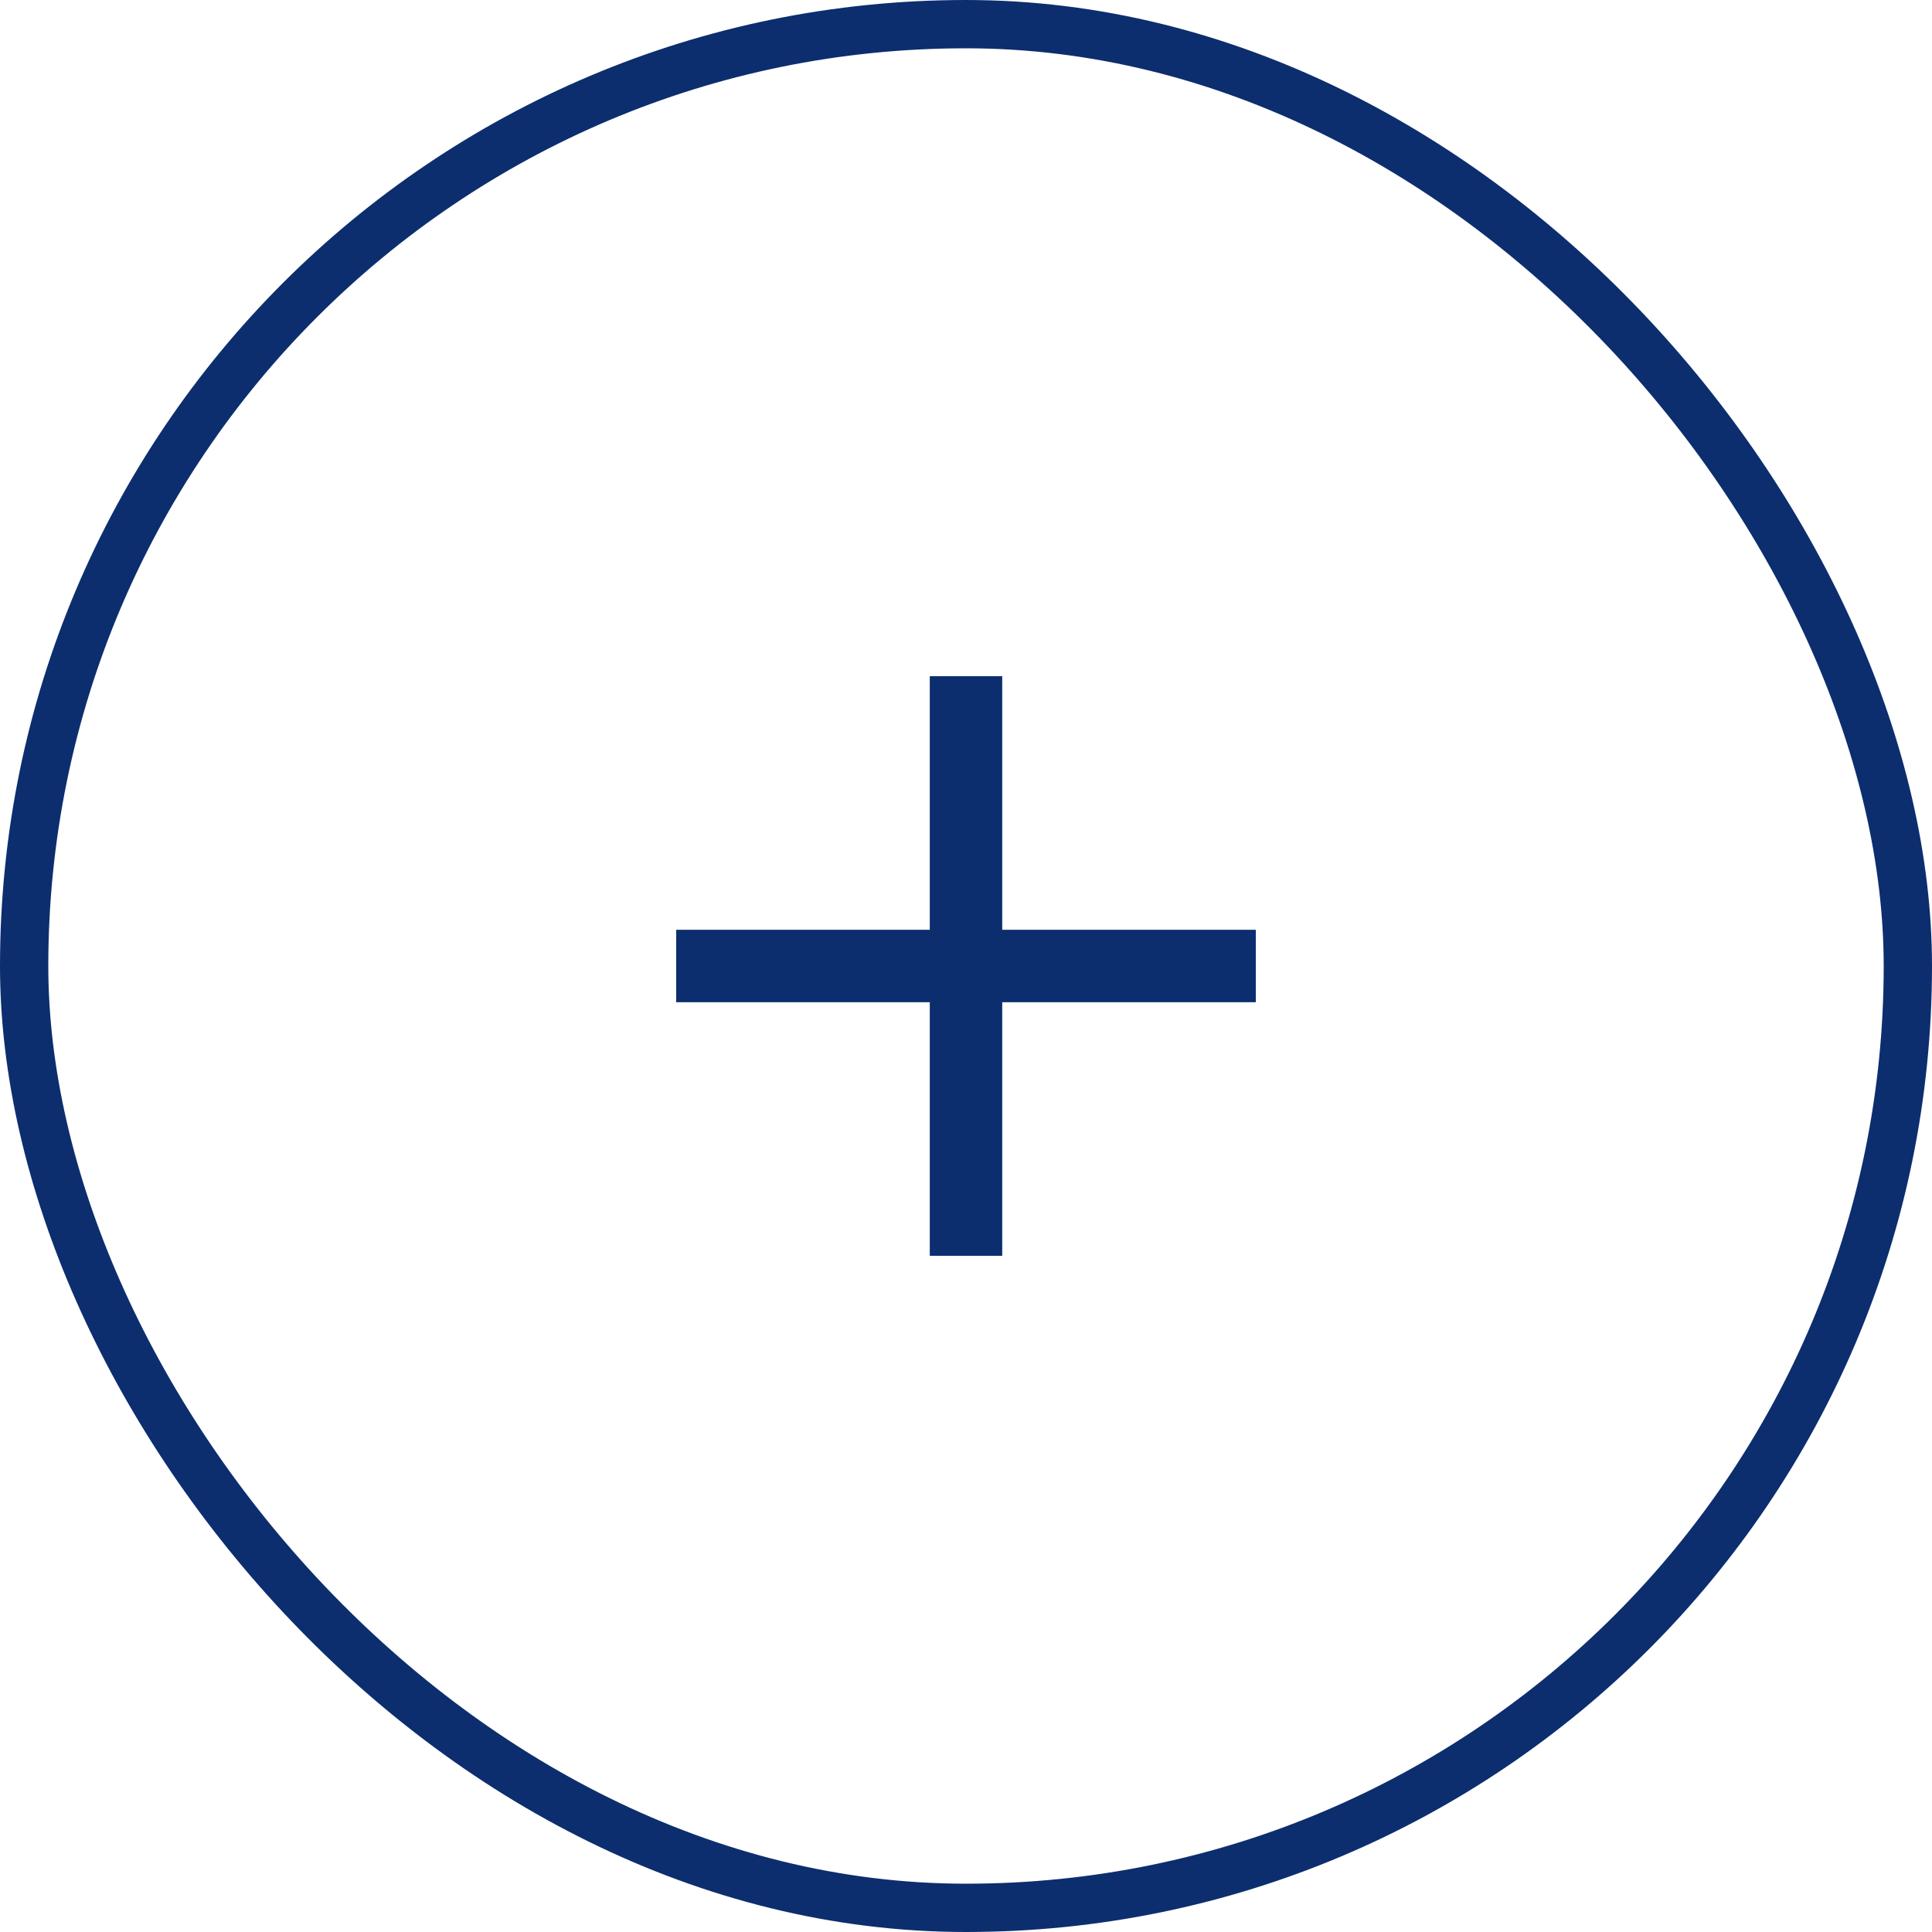
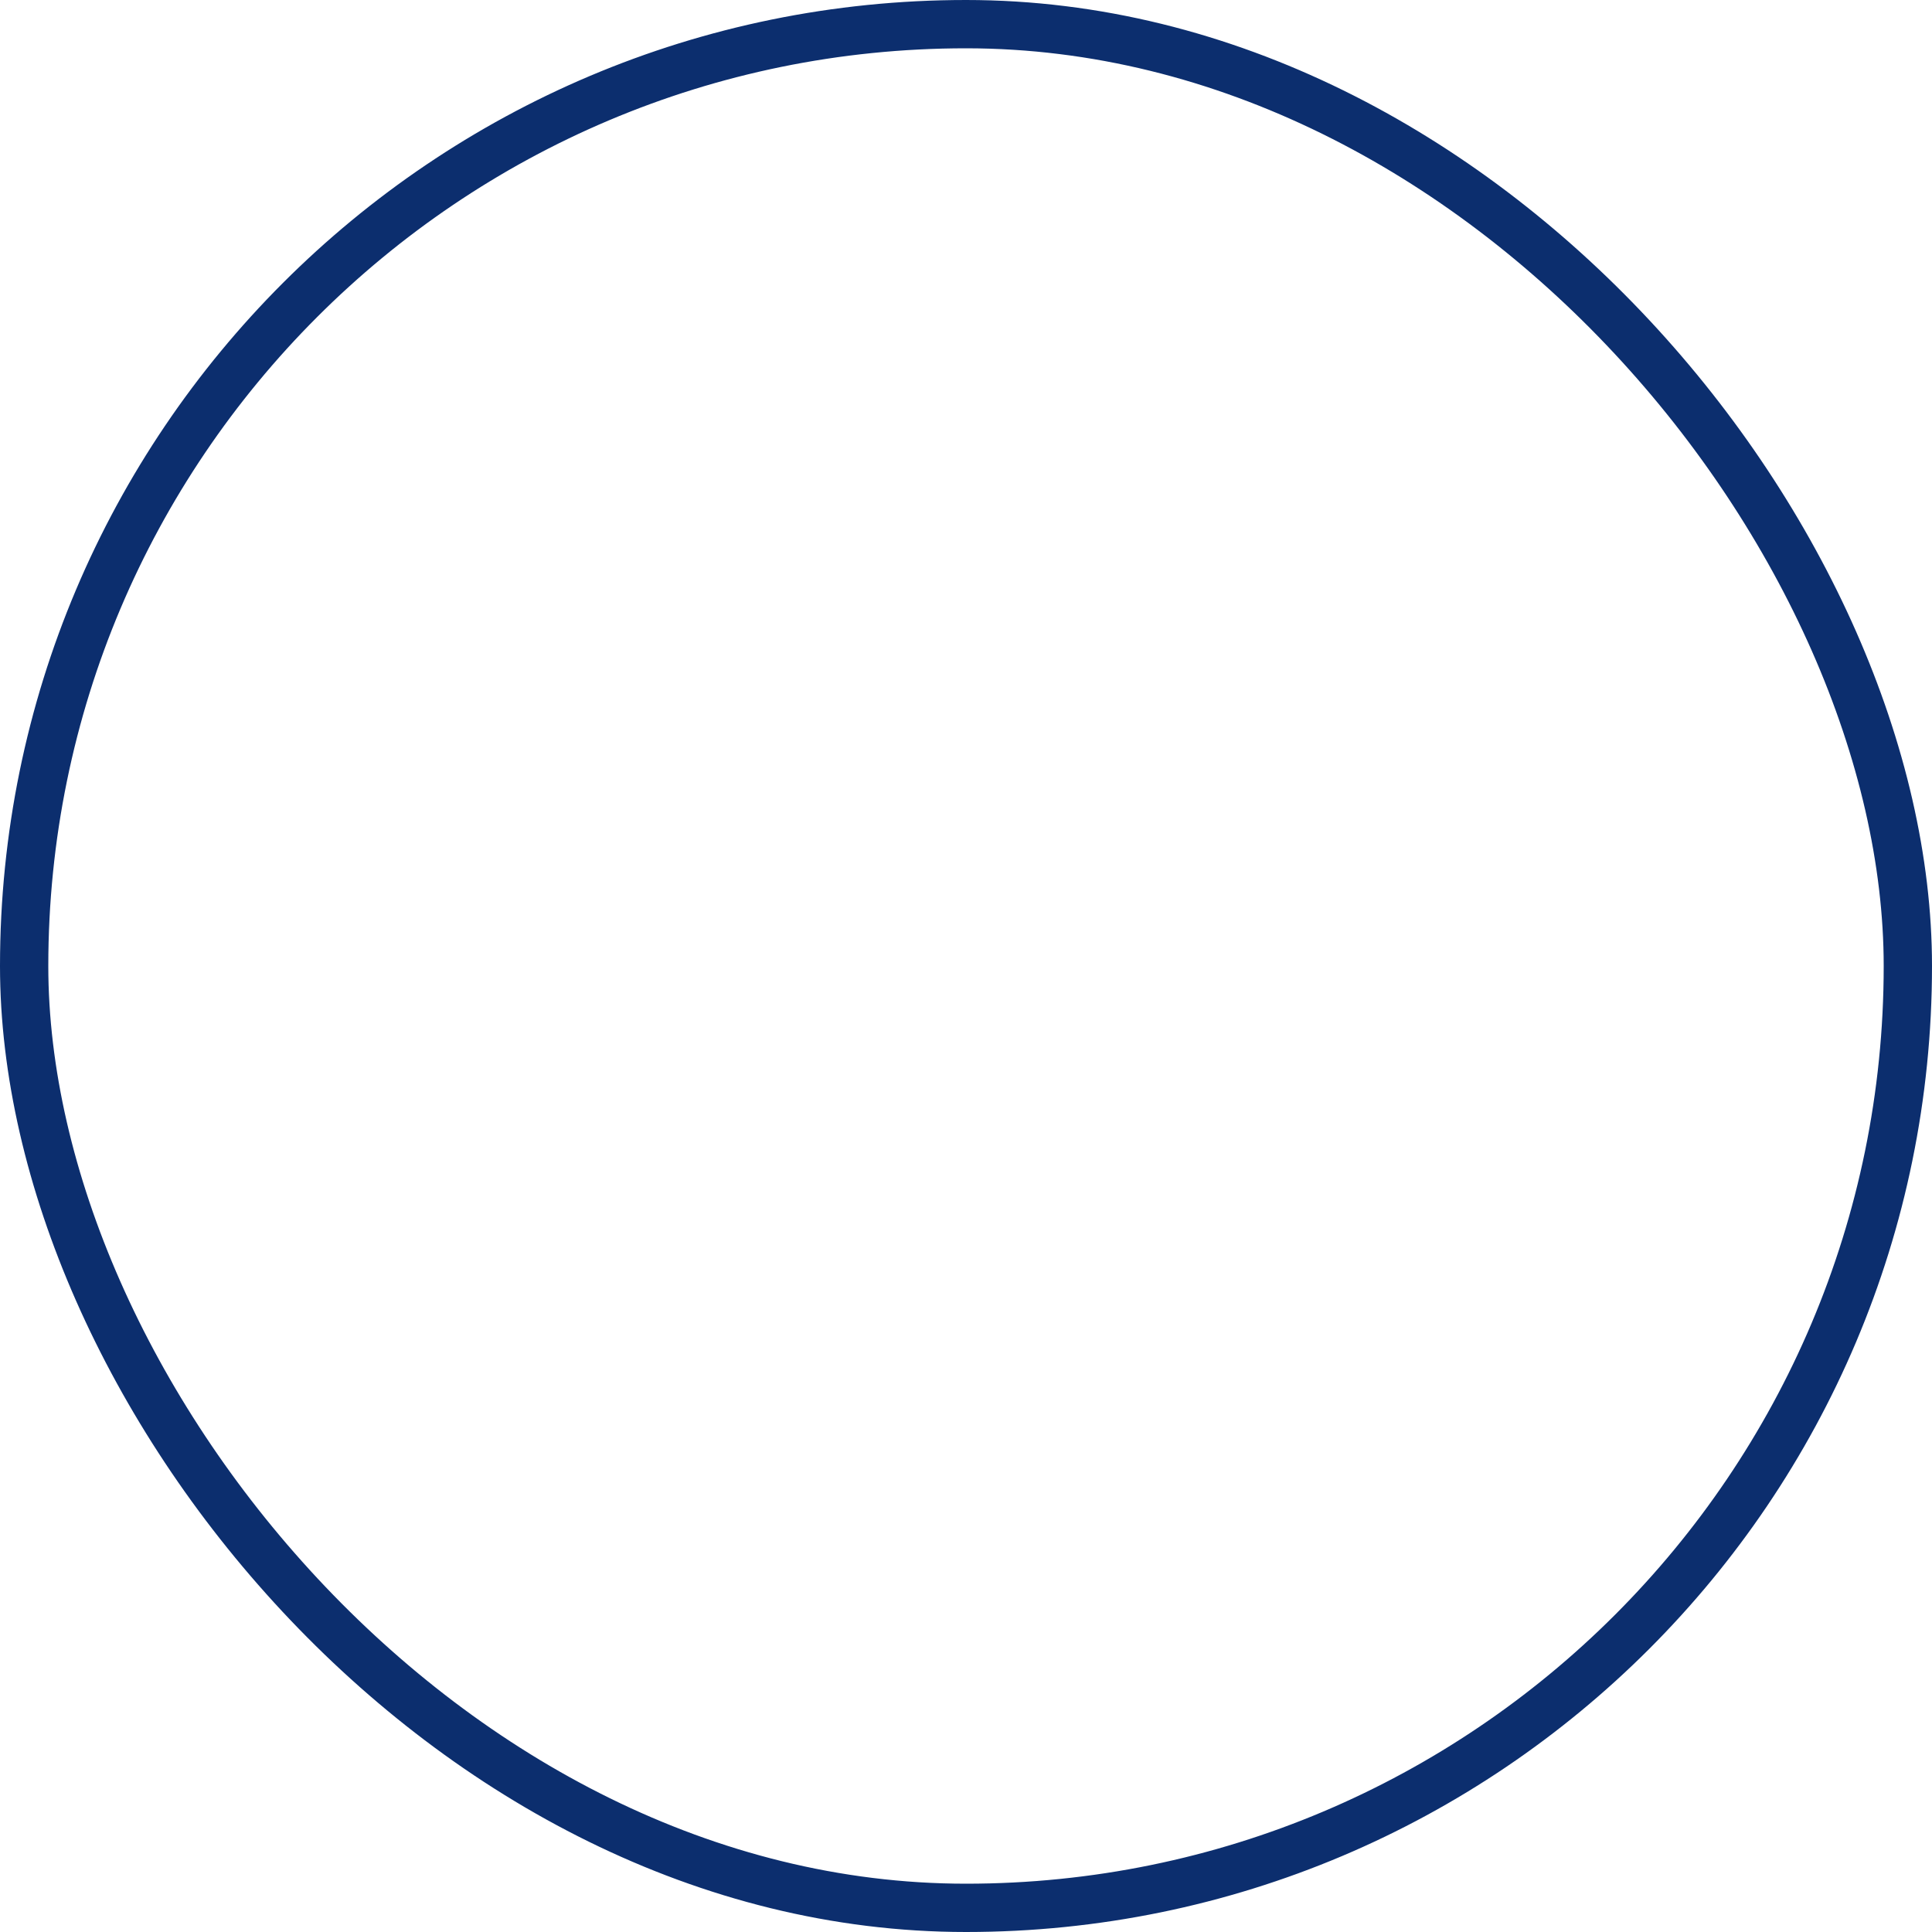
<svg xmlns="http://www.w3.org/2000/svg" width="40" height="40" viewBox="0 0 40 40" fill="none">
  <g clip-path="url(#clip0_2573_3056)">
-     <path d="M26 20.75H20.75V26H19.25V20.75H14V19.25H19.25V14H20.75V19.25H26V20.75Z" fill="#0C2E6E" />
+     <path d="M26 20.75H20.75V26H19.25V20.75H14V19.25H19.25V14V19.25H26V20.75Z" fill="#0C2E6E" />
  </g>
  <rect x="0.5" y="0.5" width="39" height="39" rx="19.5" stroke="#0C2E6E" />
  <defs>
    <clipPath id="clip0_2573_3056">
-       <rect width="40" height="40" rx="20" fill="white" />
-     </clipPath>
+       </clipPath>
  </defs>
</svg>